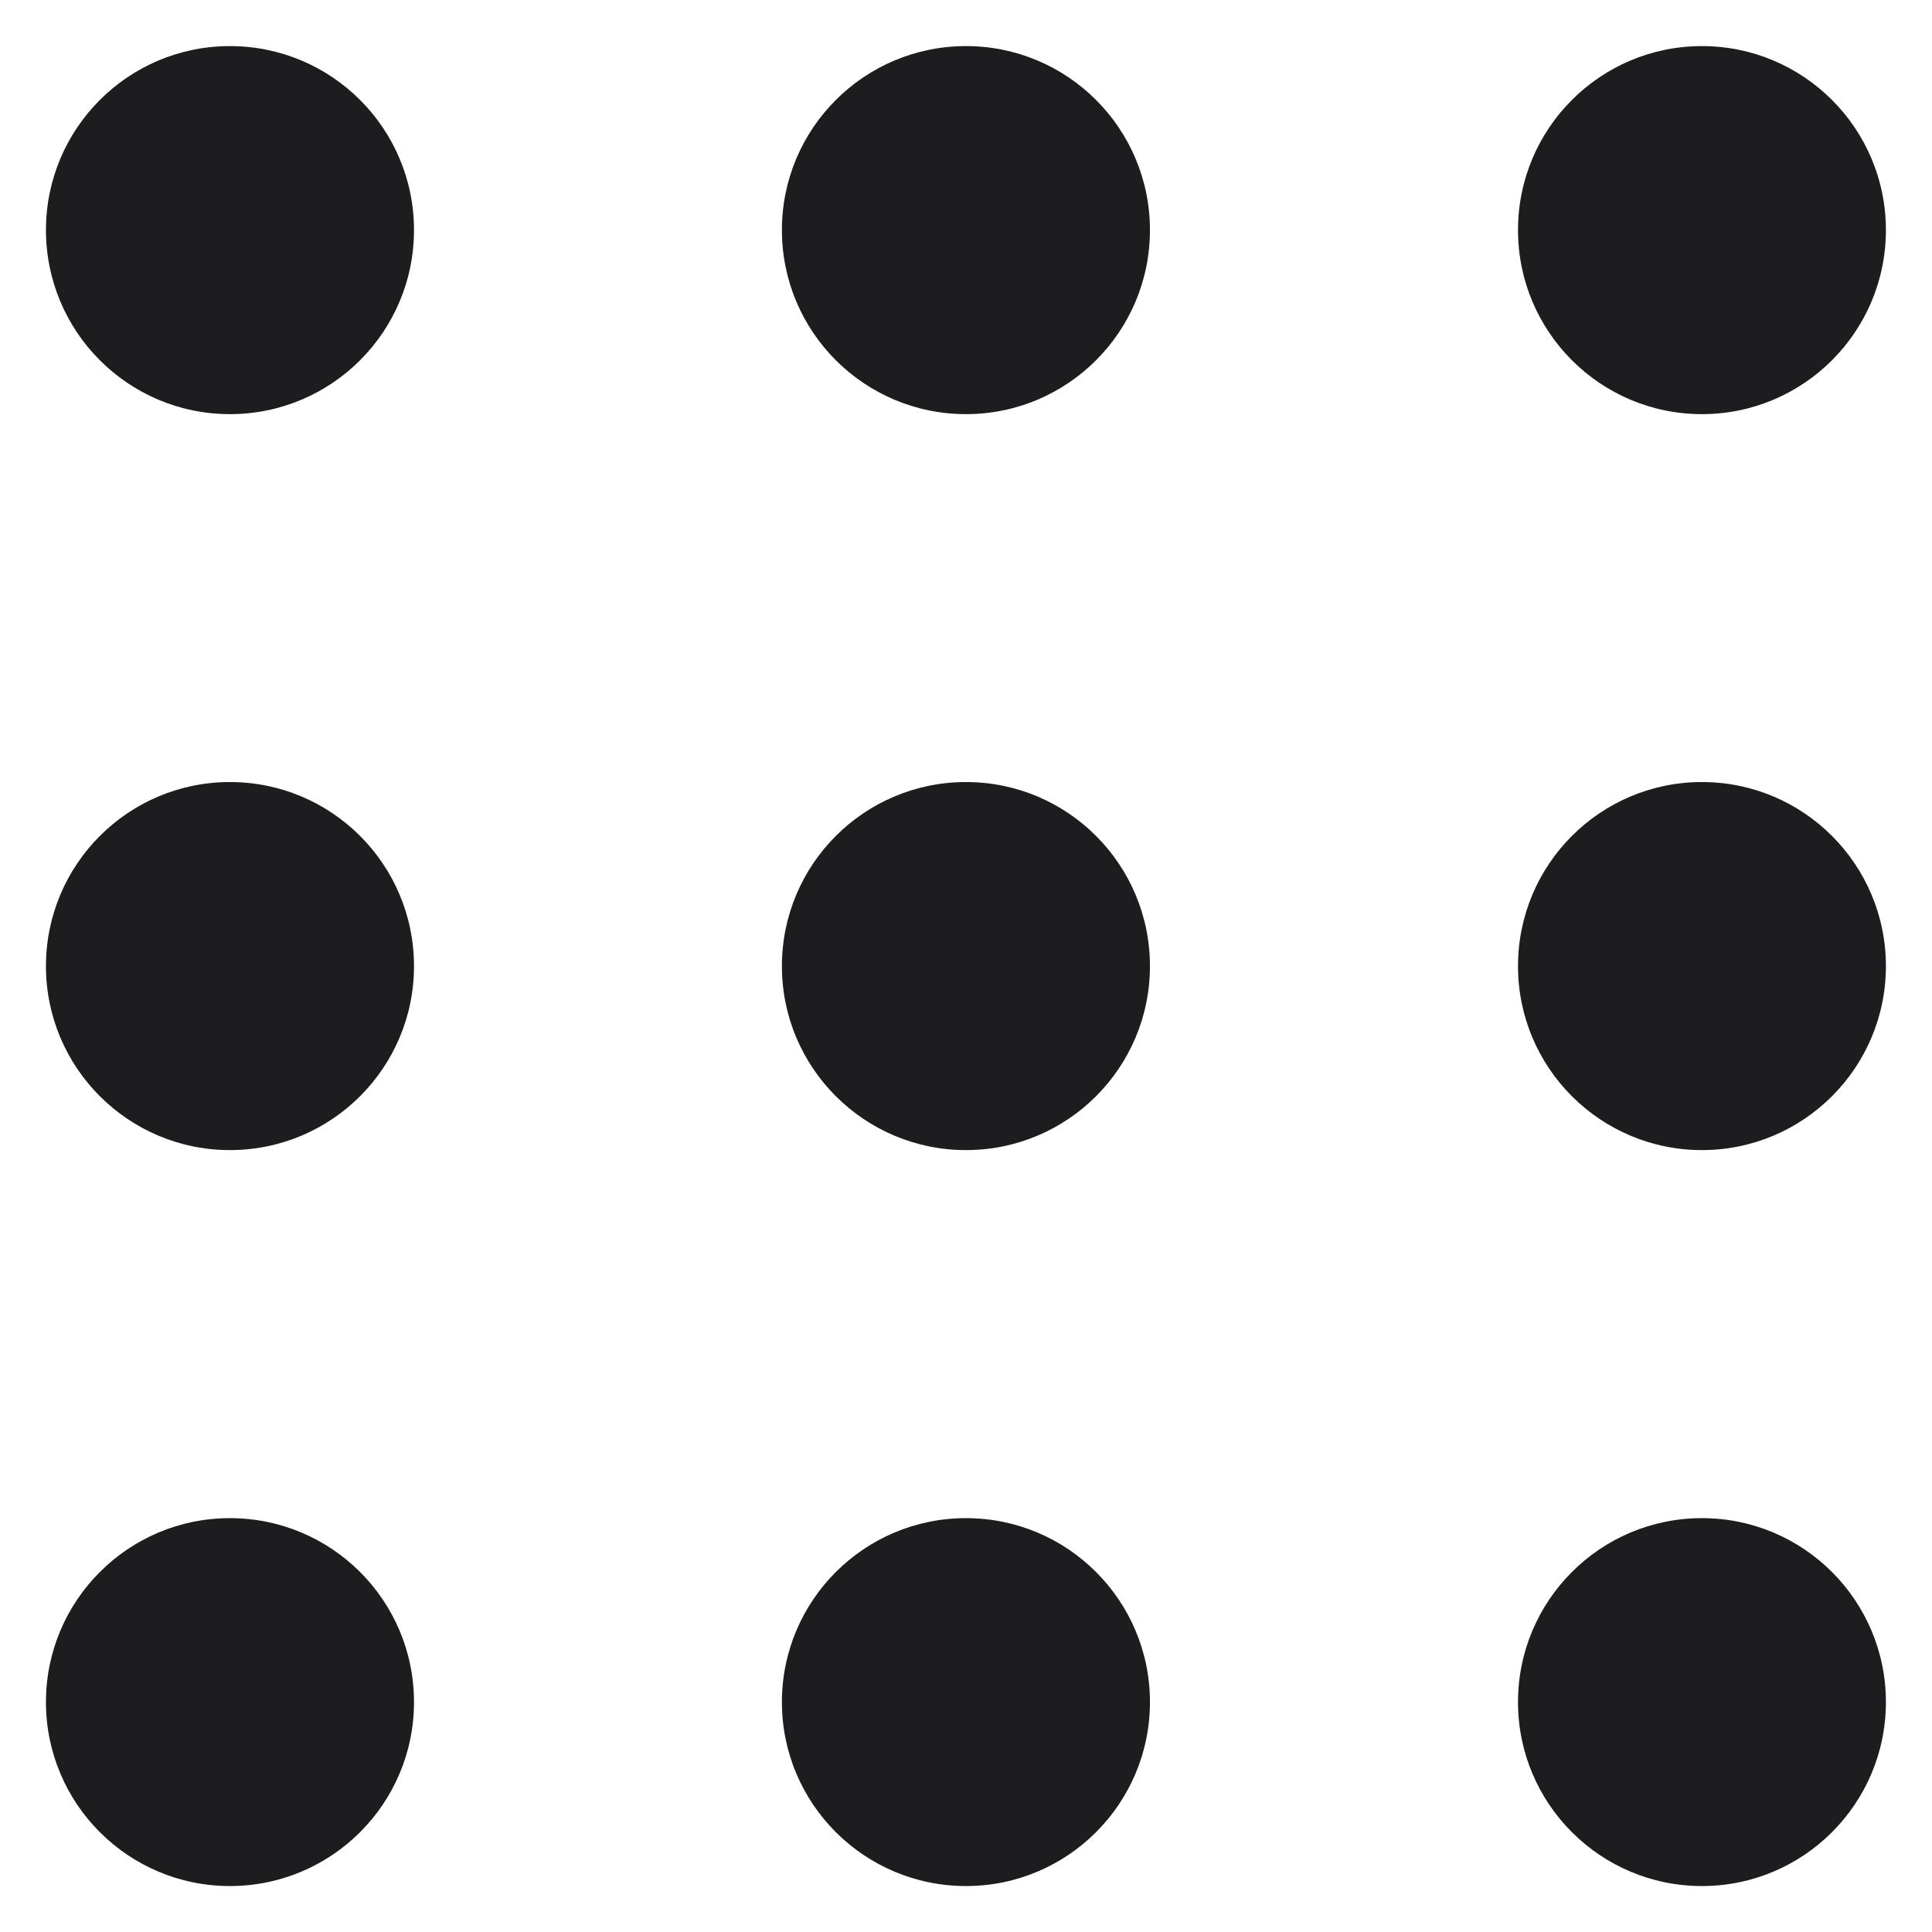
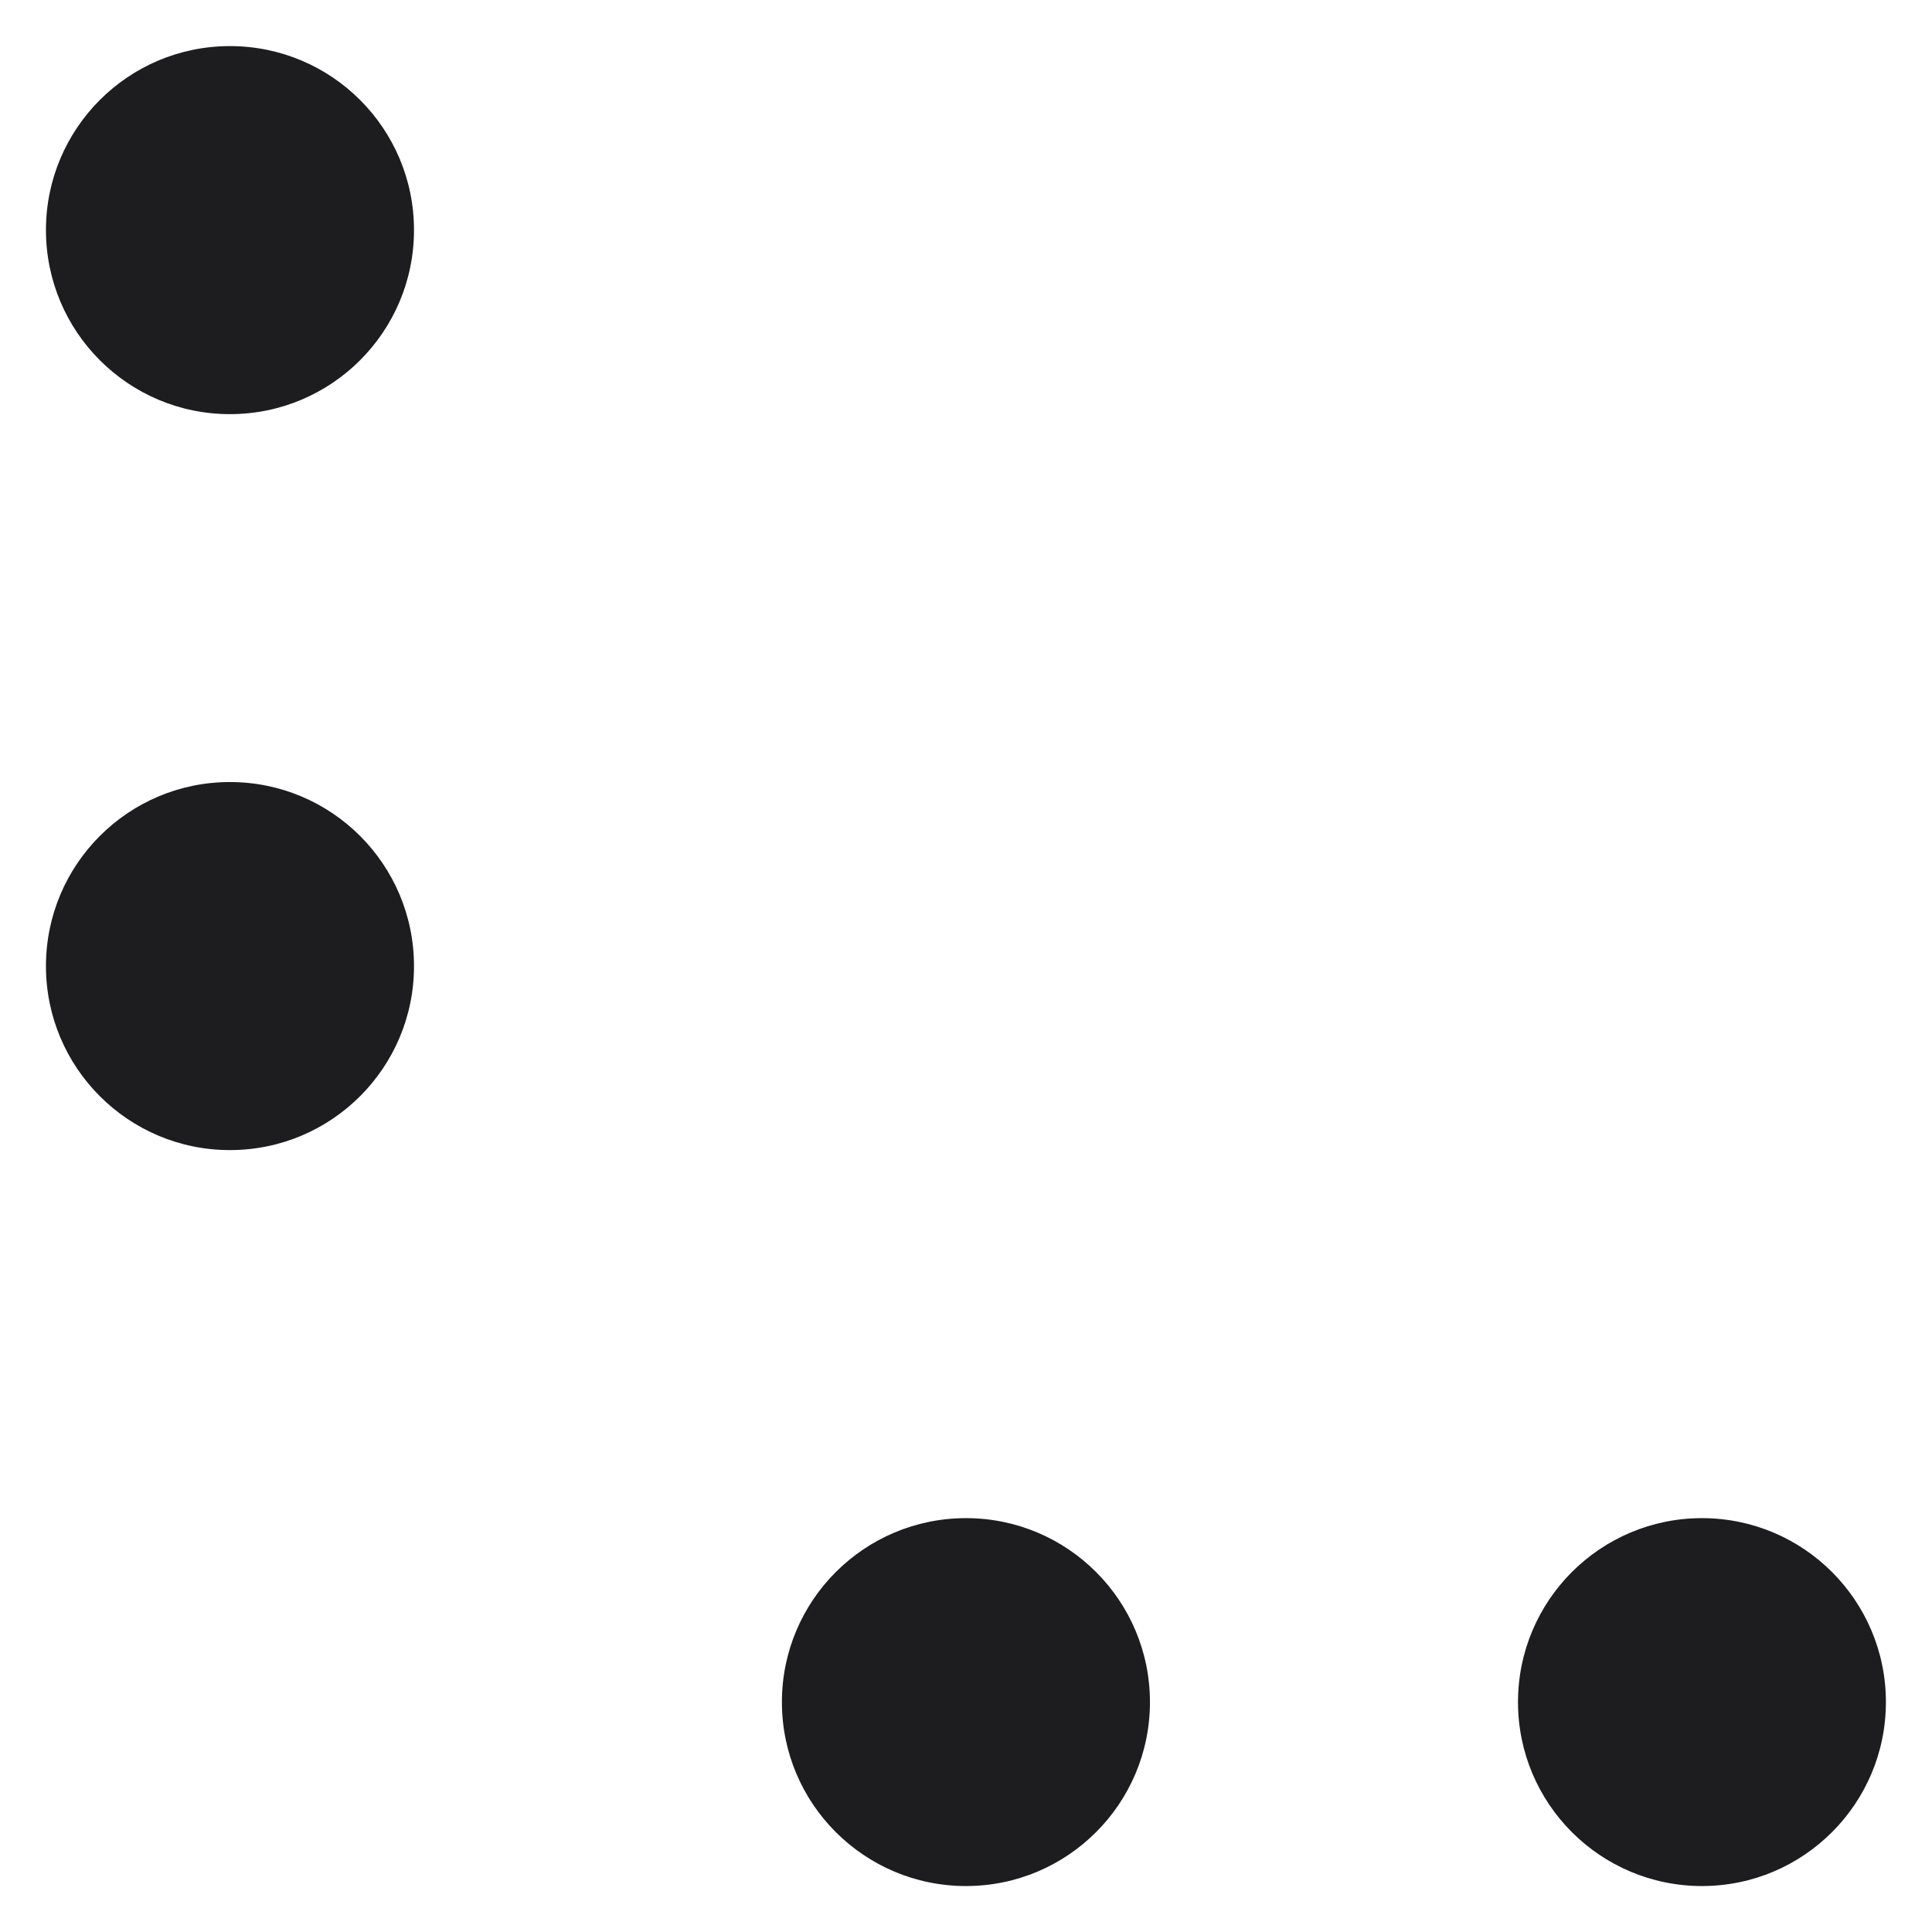
<svg xmlns="http://www.w3.org/2000/svg" width="14" height="14" viewBox="0 0 14 14" fill="none">
  <path d="M3 7.001C3 7.737 2.403 8.334 1.666 8.334C0.93 8.334 0.333 7.737 0.333 7.001C0.333 6.264 0.93 5.667 1.666 5.667C2.403 5.667 3 6.264 3 7.001Z" fill="#1D1D1F" />
-   <path d="M8.333 7.001C8.333 7.737 7.736 8.334 7 8.334C6.263 8.334 5.666 7.737 5.666 7.001C5.666 6.264 6.263 5.667 7 5.667C7.736 5.667 8.333 6.264 8.333 7.001Z" fill="#1D1D1F" />
-   <path d="M13.666 7.001C13.666 7.737 13.069 8.334 12.333 8.334C11.597 8.334 11 7.737 11 7.001C11 6.264 11.597 5.667 12.333 5.667C13.069 5.667 13.666 6.264 13.666 7.001Z" fill="#1D1D1F" />
  <path d="M3 1.667C3 2.404 2.403 3.001 1.666 3.001C0.93 3.001 0.333 2.404 0.333 1.667C0.333 0.931 0.93 0.334 1.666 0.334C2.403 0.334 3 0.931 3 1.667Z" fill="#1D1D1F" />
-   <path d="M8.333 1.667C8.333 2.404 7.736 3.001 7 3.001C6.263 3.001 5.666 2.404 5.666 1.667C5.666 0.931 6.263 0.334 7 0.334C7.736 0.334 8.333 0.931 8.333 1.667Z" fill="#1D1D1F" />
-   <path d="M13.666 1.667C13.666 2.404 13.069 3.001 12.333 3.001C11.597 3.001 11 2.404 11 1.667C11 0.931 11.597 0.334 12.333 0.334C13.069 0.334 13.666 0.931 13.666 1.667Z" fill="#1D1D1F" />
-   <path d="M3 12.334C3 13.07 2.403 13.667 1.666 13.667C0.93 13.667 0.333 13.07 0.333 12.334C0.333 11.598 0.93 11.001 1.666 11.001C2.403 11.001 3 11.598 3 12.334Z" fill="#1D1D1F" />
  <path d="M8.333 12.334C8.333 13.07 7.736 13.667 7 13.667C6.263 13.667 5.666 13.07 5.666 12.334C5.666 11.598 6.263 11.001 7 11.001C7.736 11.001 8.333 11.598 8.333 12.334Z" fill="#1D1D1F" />
  <path d="M13.666 12.334C13.666 13.07 13.069 13.667 12.333 13.667C11.597 13.667 11 13.07 11 12.334C11 11.598 11.597 11.001 12.333 11.001C13.069 11.001 13.666 11.598 13.666 12.334Z" fill="#1D1D1F" />
</svg>